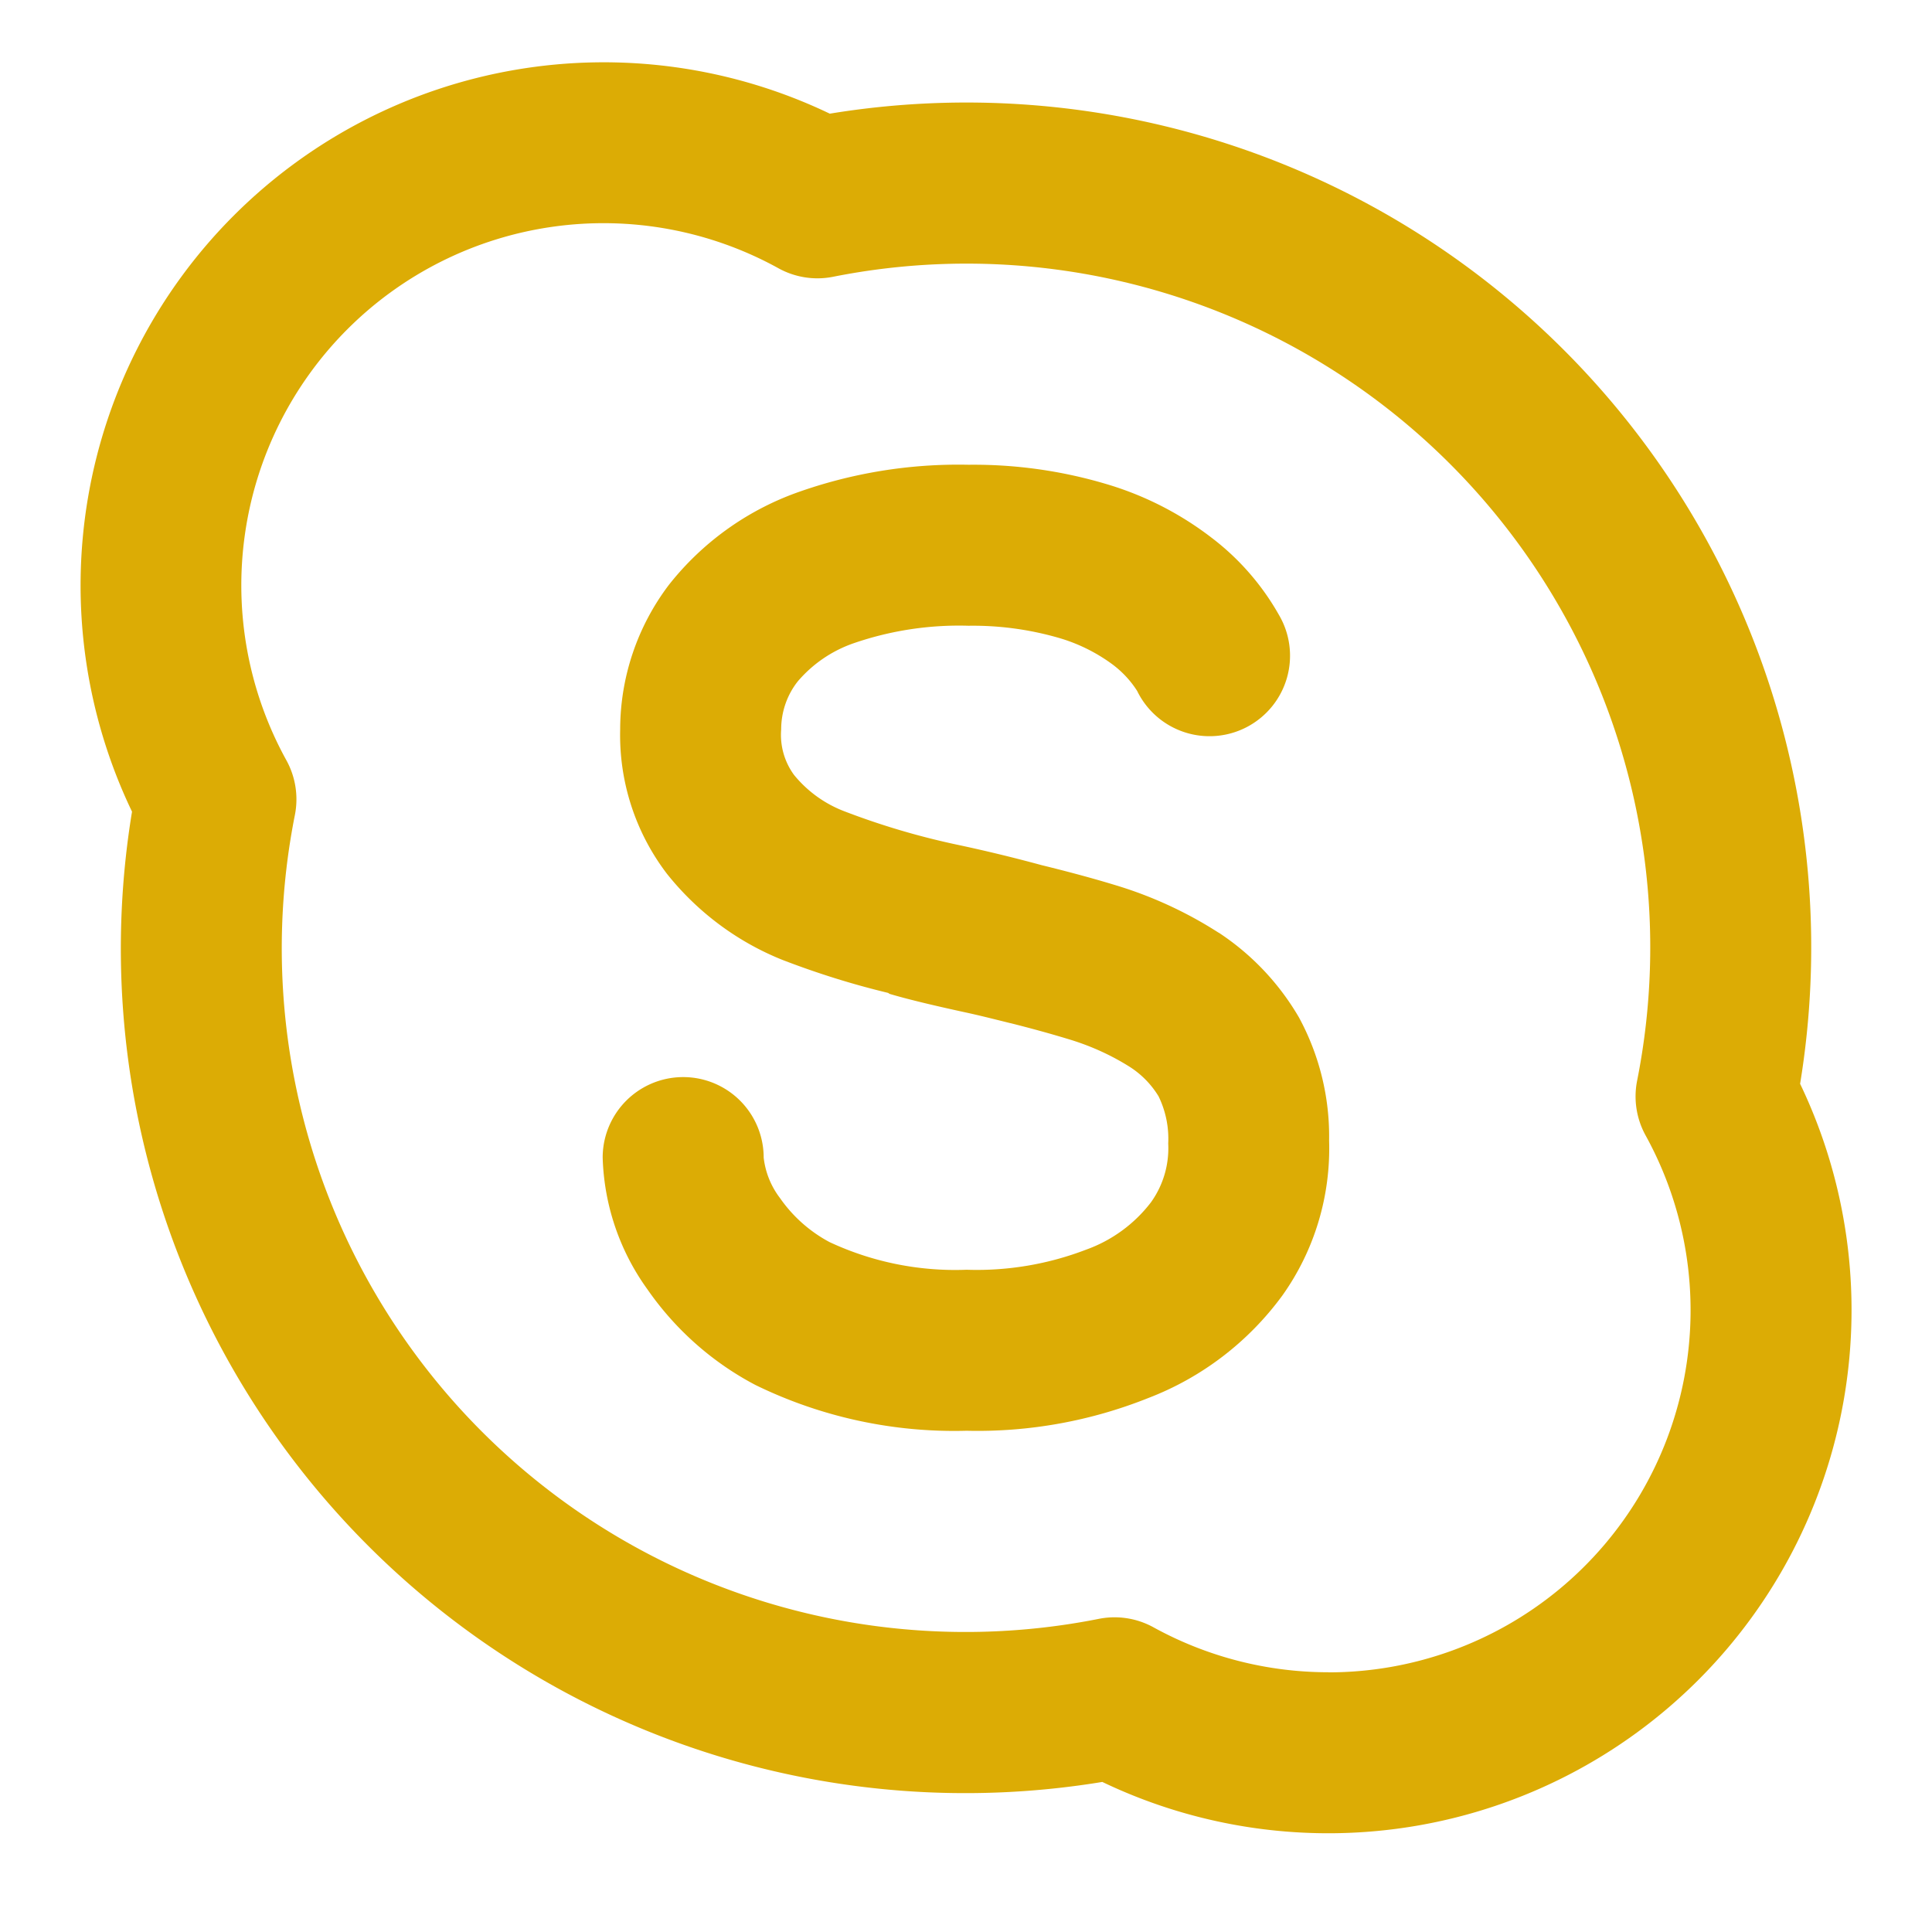
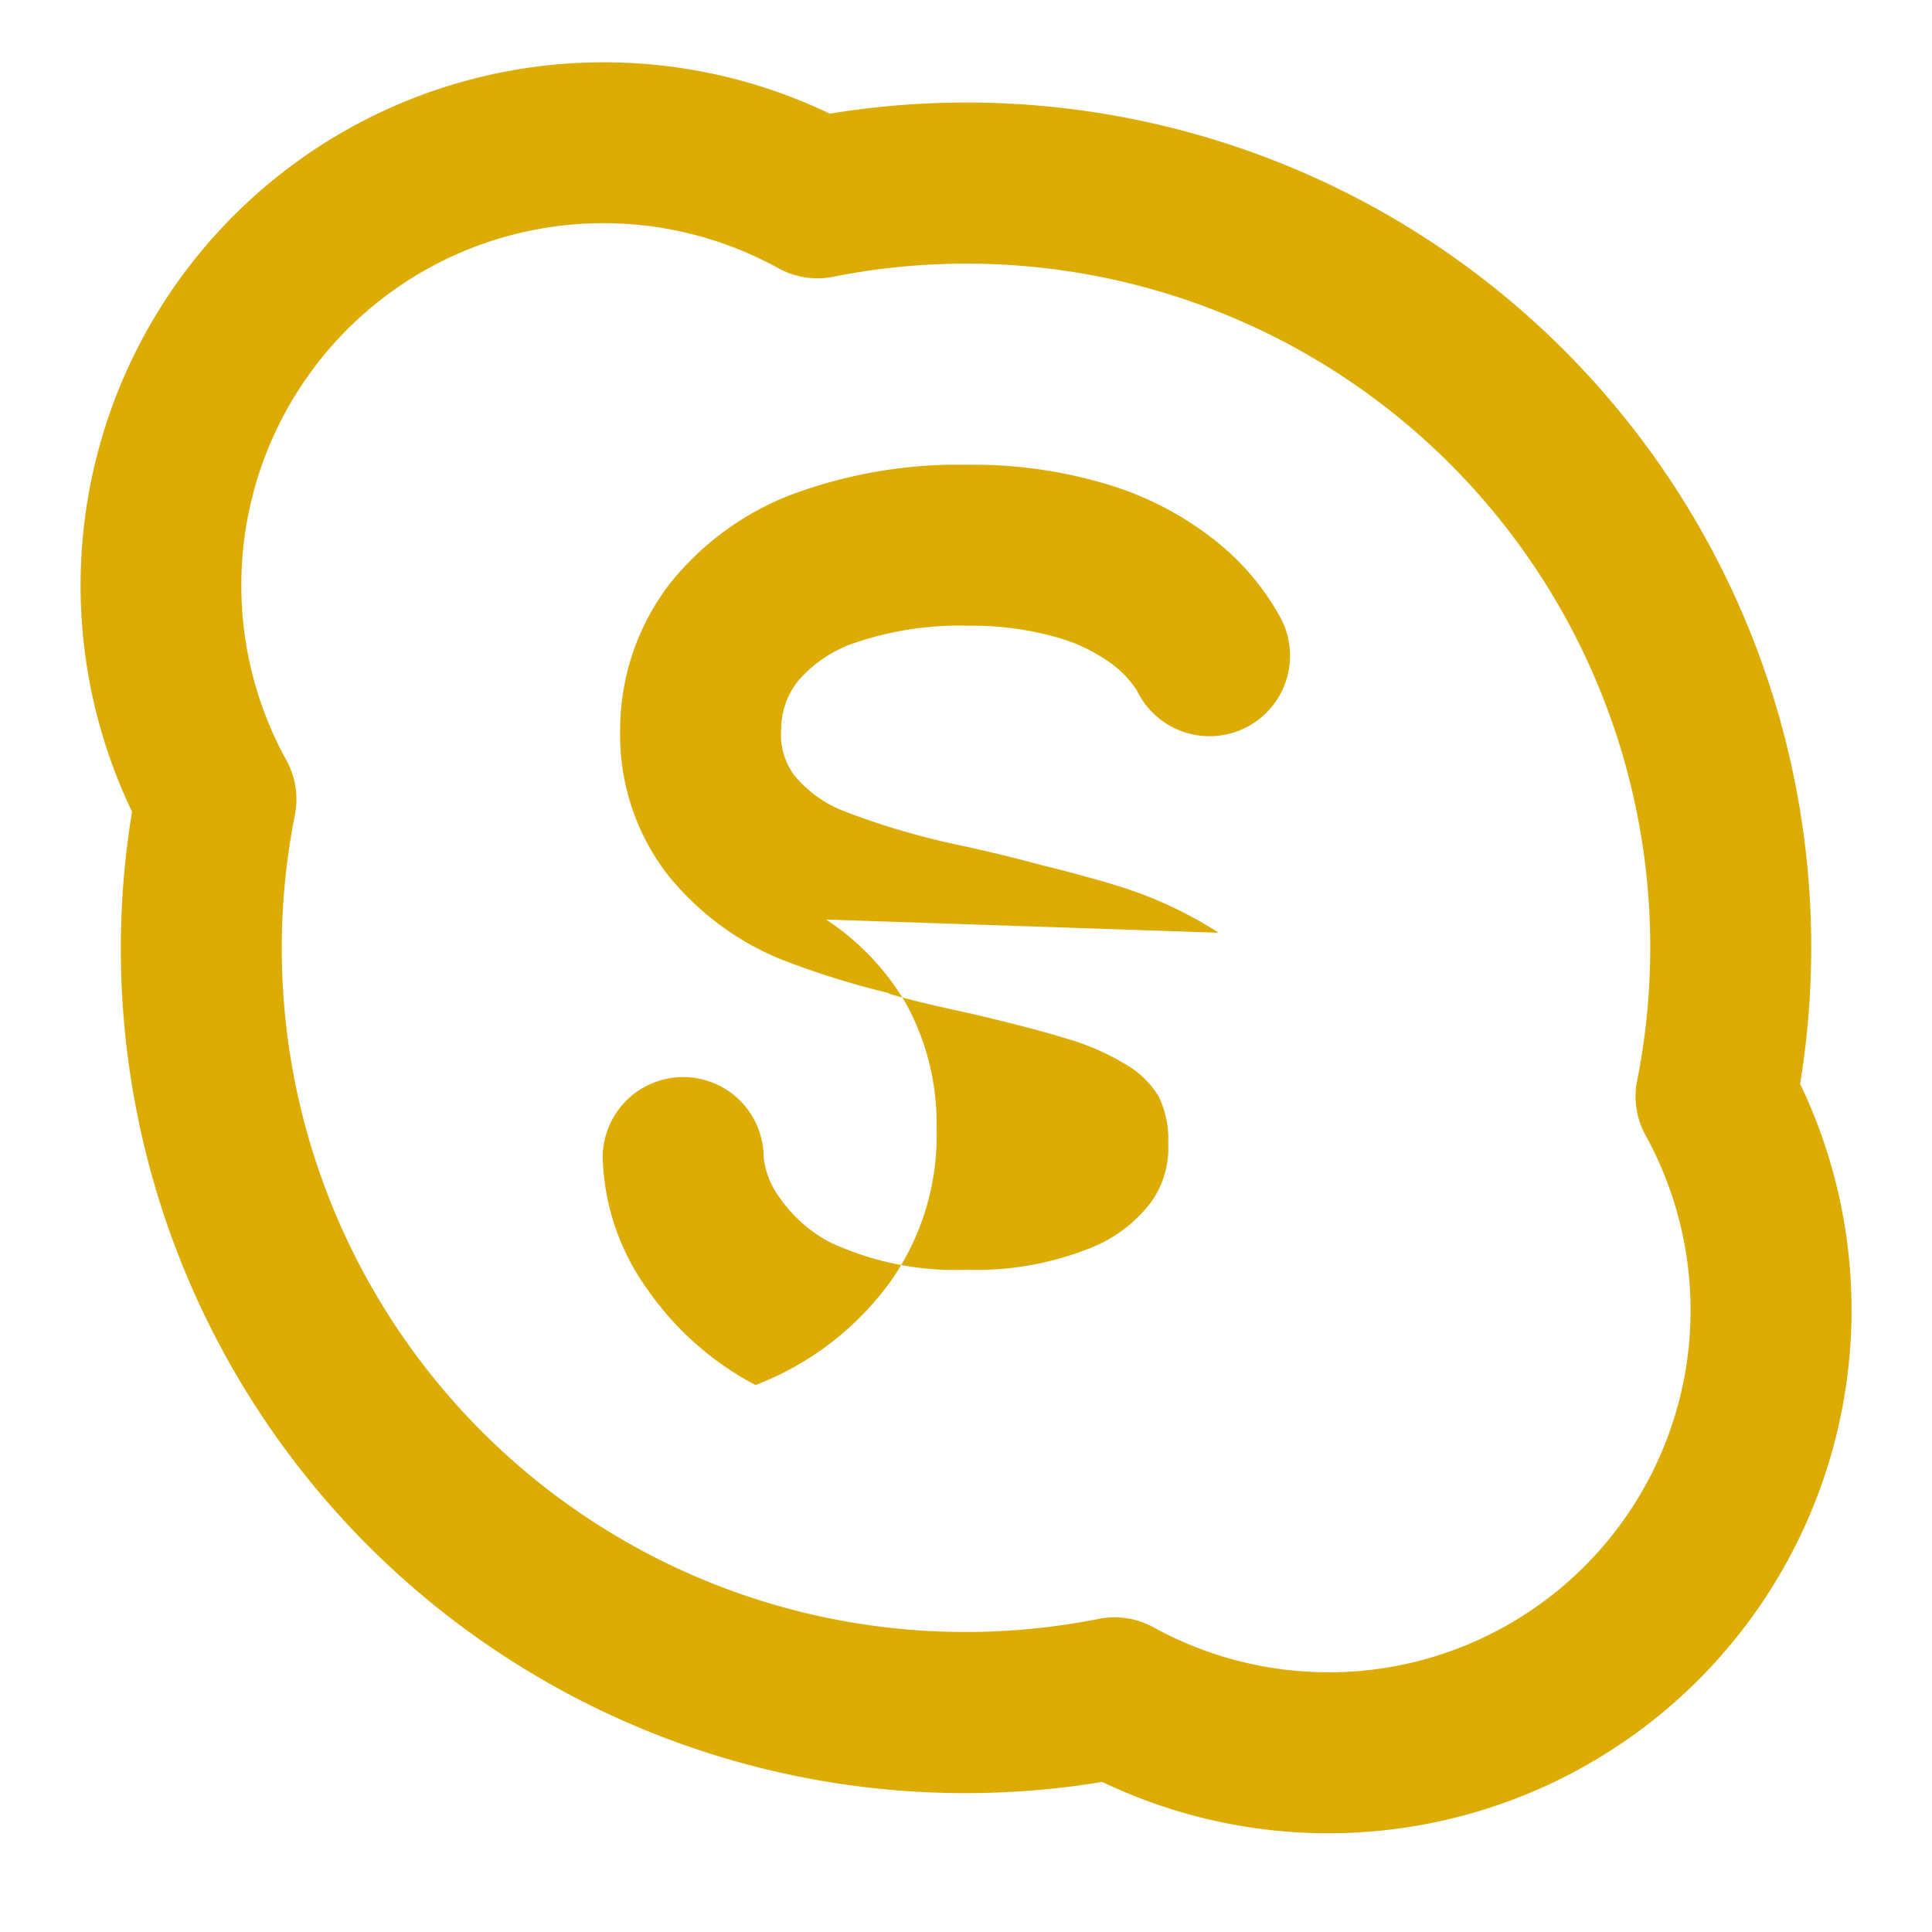
<svg xmlns="http://www.w3.org/2000/svg" width="18" height="18" fill="none">
-   <path d="M11.354 8.69a3.806 3.806 0 00-.968-.445c-.21-.064-.442-.126-.683-.185a14.5 14.5 0 00-.766-.186 6.986 6.986 0 01-1.077-.318 1.12 1.12 0 01-.462-.336.632.632 0 01-.12-.424c0-.162.054-.32.154-.447a1.2 1.2 0 01.524-.357 3.01 3.01 0 011.068-.162c.28-.004.56.033.83.11.178.05.347.132.497.24.097.07.18.157.244.258a.75.75 0 101.32-.71 2.36 2.36 0 00-.628-.719 3.004 3.004 0 00-.989-.502 4.326 4.326 0 00-1.274-.177 4.472 4.472 0 00-1.609.263 2.67 2.67 0 00-1.183.856 2.233 2.233 0 00-.454 1.347 2.13 2.13 0 00.435 1.344c.284.357.656.635 1.079.804.32.123.647.226.98.306.007.002.01.007.017.01.144.043.373.1.705.172.13.028.251.059.373.089l.04.01.014.003c.186.047.365.096.529.146.202.06.395.146.573.258a.85.85 0 01.271.276.901.901 0 01.09.44.864.864 0 01-.161.548 1.322 1.322 0 01-.602.44 2.84 2.84 0 01-1.115.188 2.766 2.766 0 01-1.278-.258 1.318 1.318 0 01-.461-.41.763.763 0 01-.152-.377.75.75 0 10-1.5 0c.013.442.158.87.418 1.229.259.373.604.679 1.006.89a4.216 4.216 0 001.967.426 4.282 4.282 0 001.69-.304c.5-.191.934-.523 1.25-.954.3-.42.453-.929.437-1.445.007-.4-.09-.796-.281-1.148a2.375 2.375 0 00-.748-.79zm5.417 1.409a7.87 7.87 0 00-9.04-9.04A4.874 4.874 0 001.23 7.562a7.868 7.868 0 009.04 9.04 4.875 4.875 0 006.502-6.503zm-4.396 5.481a3.38 3.38 0 01-1.627-.418.752.752 0 00-.508-.08A6.37 6.37 0 012.748 7.59a.753.753 0 00-.08-.507 3.374 3.374 0 014.584-4.584.75.75 0 00.508.08 6.37 6.37 0 017.492 7.493.753.753 0 00.08.507 3.374 3.374 0 01-2.957 5.002z" fill="#DCAC05" />
+   <path d="M11.354 8.69a3.806 3.806 0 00-.968-.445c-.21-.064-.442-.126-.683-.185a14.5 14.5 0 00-.766-.186 6.986 6.986 0 01-1.077-.318 1.12 1.12 0 01-.462-.336.632.632 0 01-.12-.424c0-.162.054-.32.154-.447a1.2 1.2 0 01.524-.357 3.01 3.01 0 011.068-.162c.28-.004.56.033.83.11.178.05.347.132.497.24.097.07.18.157.244.258a.75.75 0 101.32-.71 2.36 2.36 0 00-.628-.719 3.004 3.004 0 00-.989-.502 4.326 4.326 0 00-1.274-.177 4.472 4.472 0 00-1.609.263 2.67 2.67 0 00-1.183.856 2.233 2.233 0 00-.454 1.347 2.13 2.13 0 00.435 1.344c.284.357.656.635 1.079.804.32.123.647.226.98.306.007.002.01.007.017.01.144.043.373.1.705.172.13.028.251.059.373.089l.04.01.014.003c.186.047.365.096.529.146.202.06.395.146.573.258a.85.85 0 01.271.276.901.901 0 01.09.44.864.864 0 01-.161.548 1.322 1.322 0 01-.602.44 2.84 2.84 0 01-1.115.188 2.766 2.766 0 01-1.278-.258 1.318 1.318 0 01-.461-.41.763.763 0 01-.152-.377.75.75 0 10-1.5 0c.013.442.158.87.418 1.229.259.373.604.679 1.006.89c.5-.191.934-.523 1.25-.954.3-.42.453-.929.437-1.445.007-.4-.09-.796-.281-1.148a2.375 2.375 0 00-.748-.79zm5.417 1.409a7.87 7.87 0 00-9.04-9.04A4.874 4.874 0 001.23 7.562a7.868 7.868 0 009.04 9.04 4.875 4.875 0 006.502-6.503zm-4.396 5.481a3.38 3.38 0 01-1.627-.418.752.752 0 00-.508-.08A6.37 6.37 0 012.748 7.59a.753.753 0 00-.08-.507 3.374 3.374 0 014.584-4.584.75.75 0 00.508.08 6.37 6.37 0 017.492 7.493.753.753 0 00.08.507 3.374 3.374 0 01-2.957 5.002z" fill="#DCAC05" />
</svg>